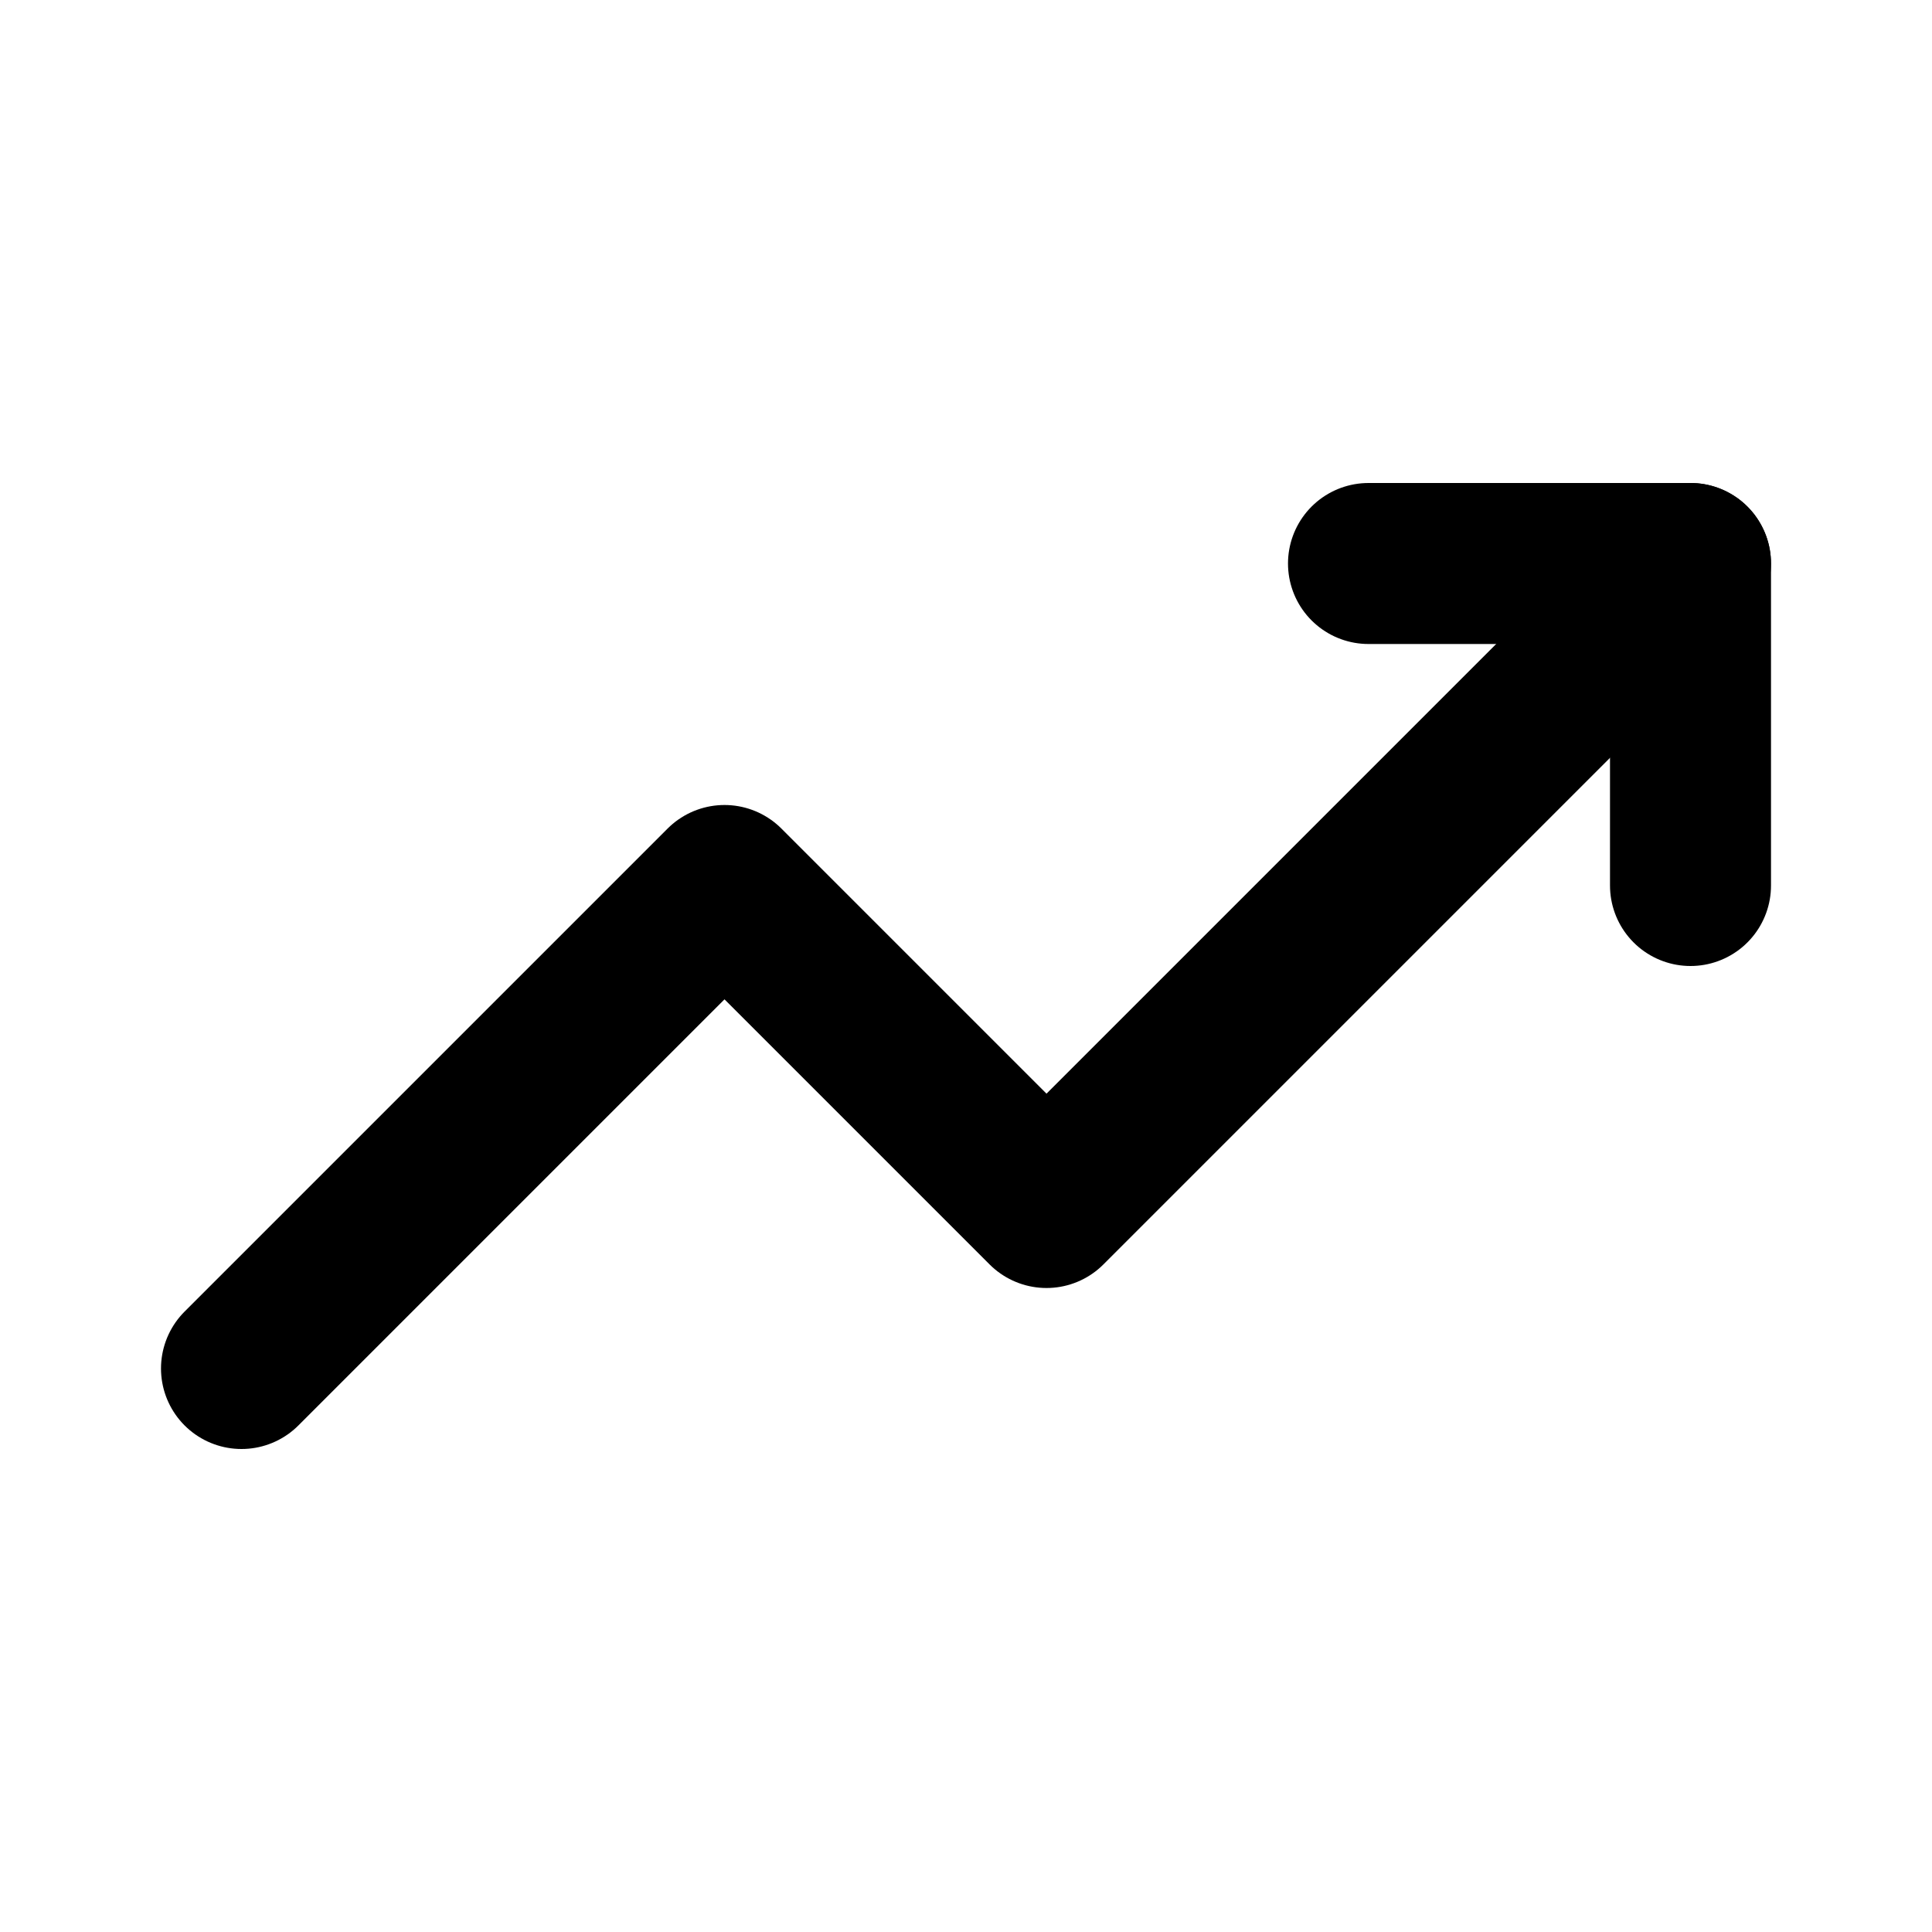
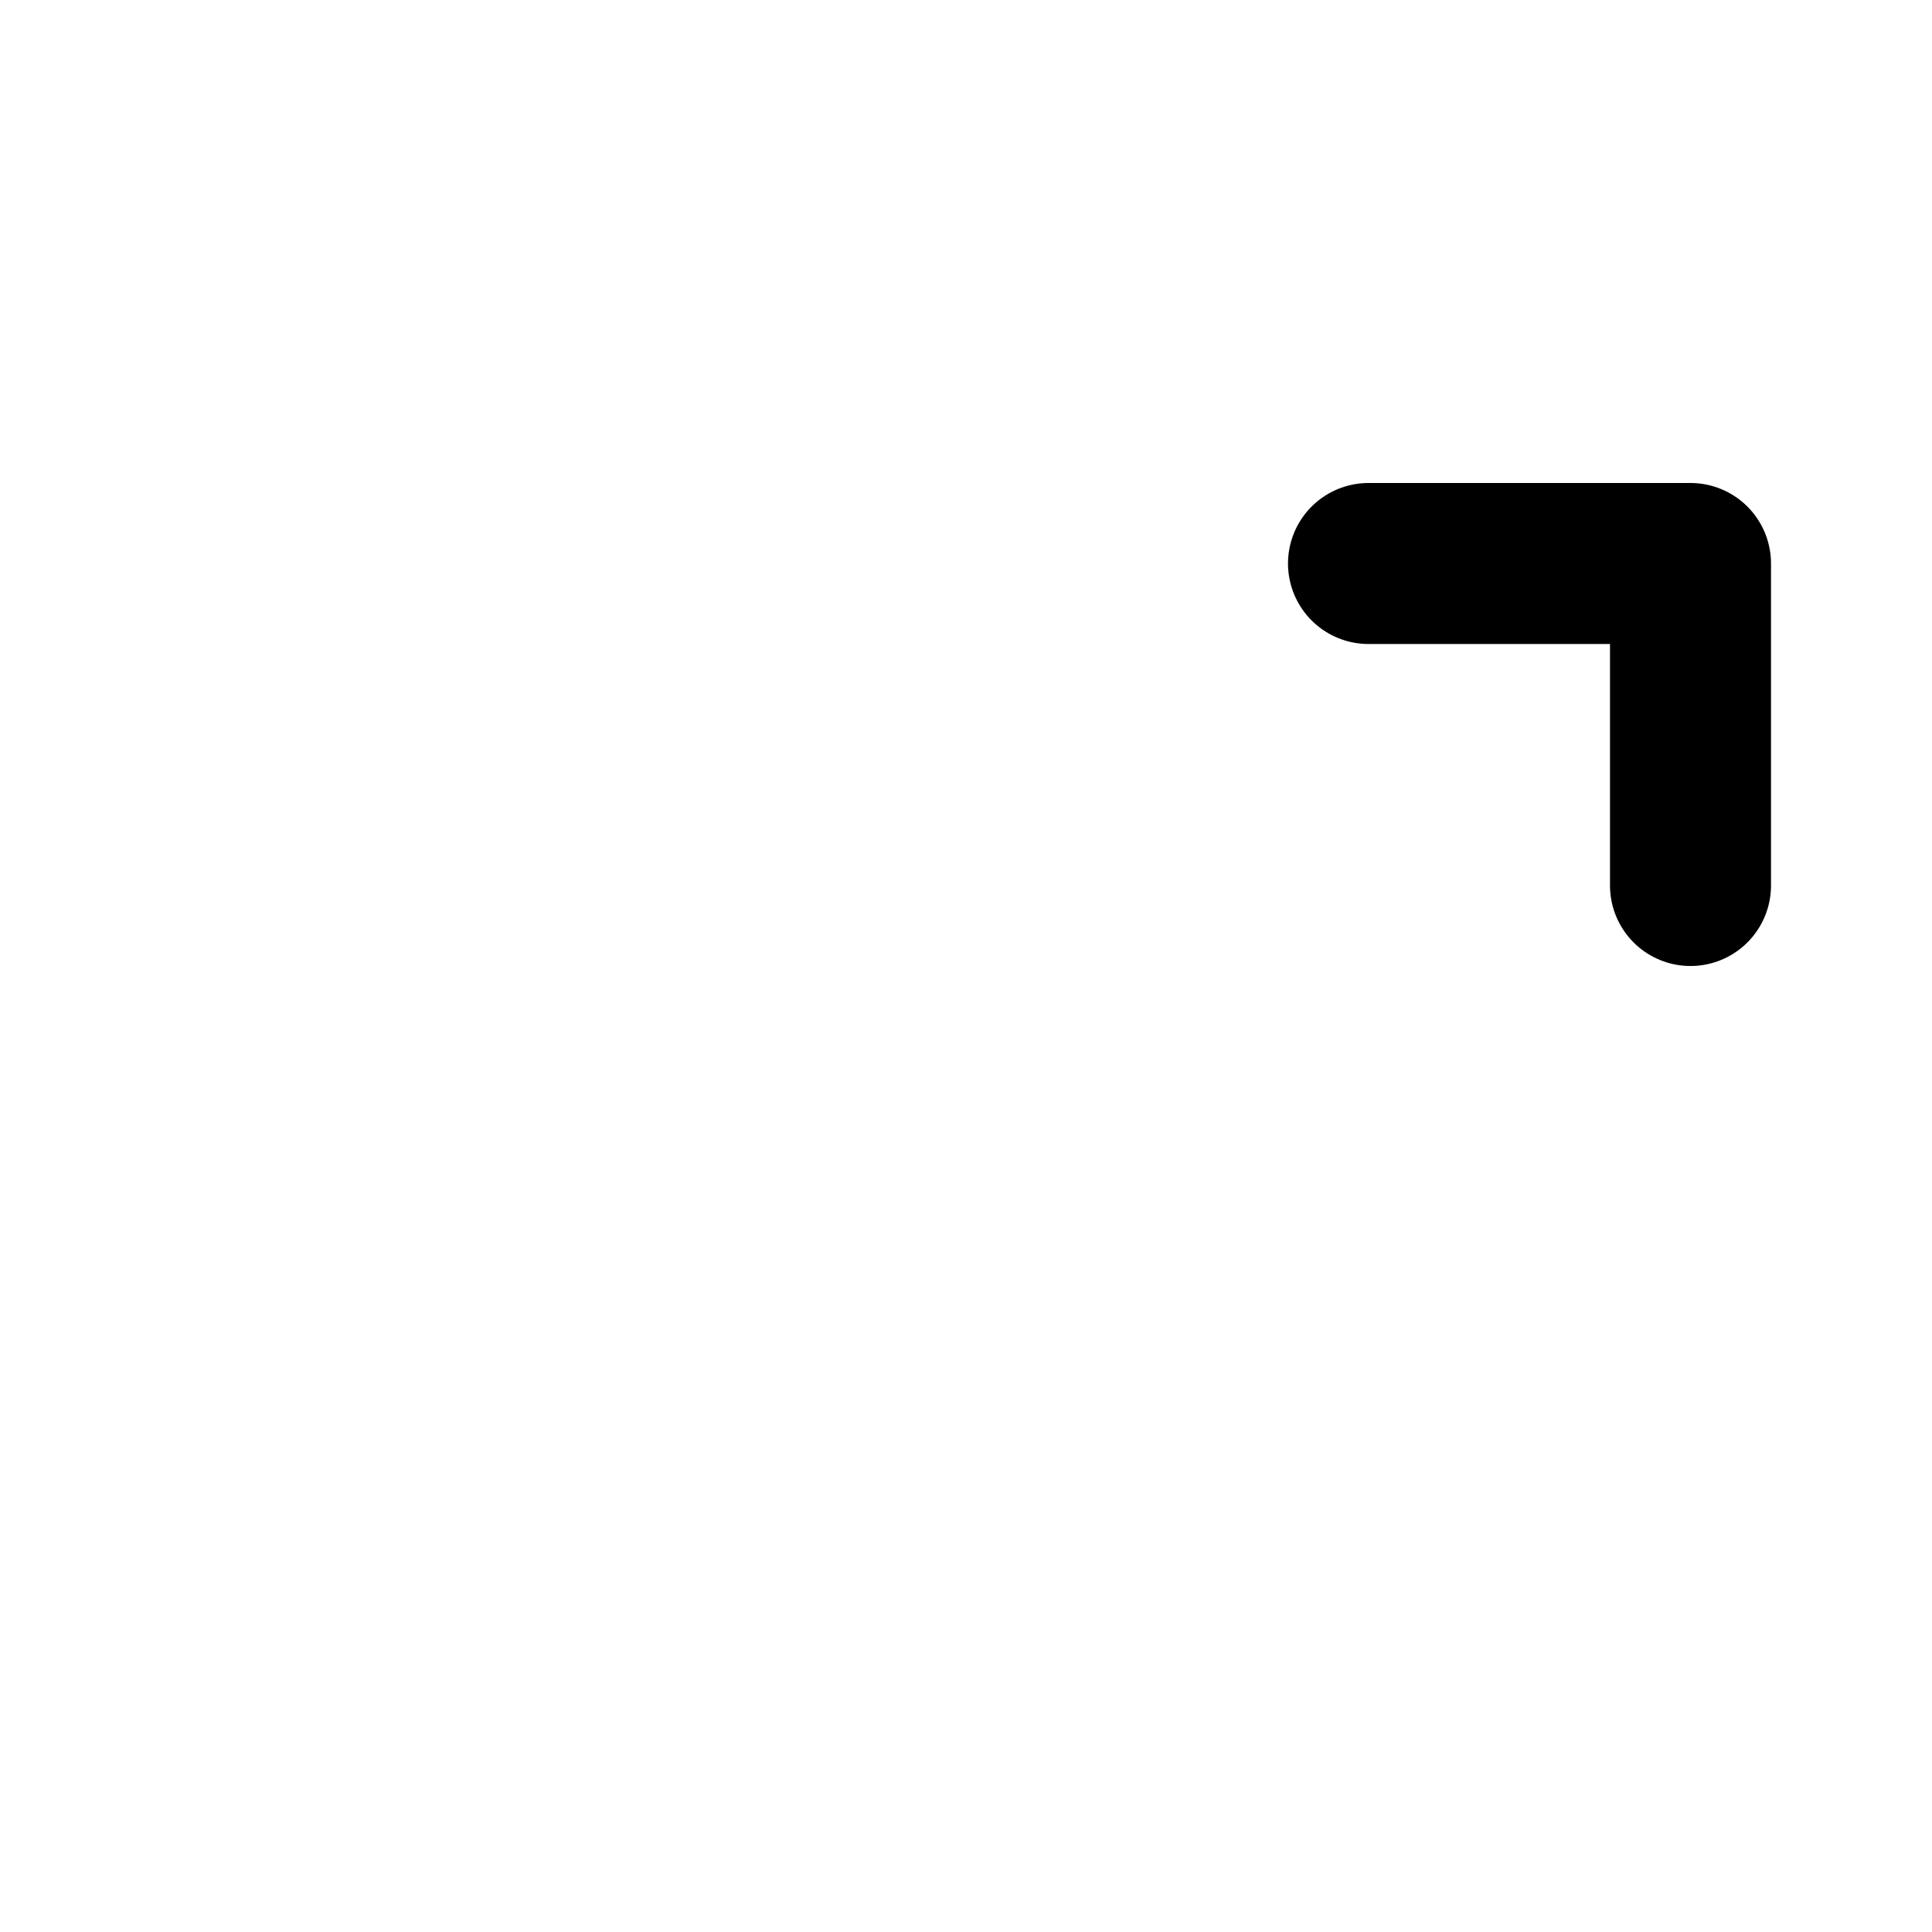
<svg xmlns="http://www.w3.org/2000/svg" width="24" height="24">
  <g fill="none" stroke="currentColor" stroke-linecap="round" stroke-linejoin="round" stroke-width="2">
-     <path d="m3 17 6-6 4 4 8-8" />
    <path d="M17 7h4v4" />
  </g>
</svg>